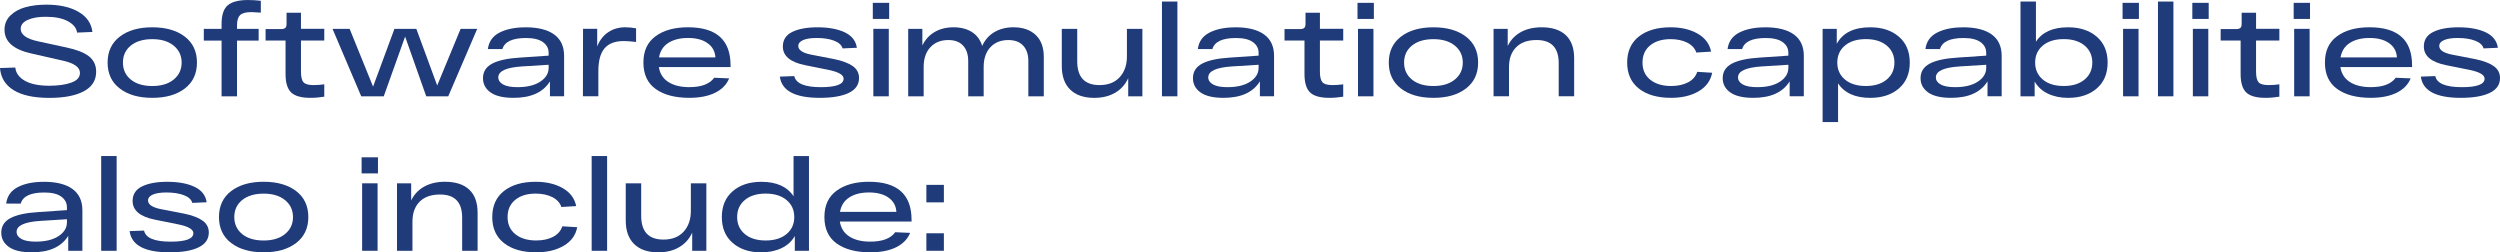
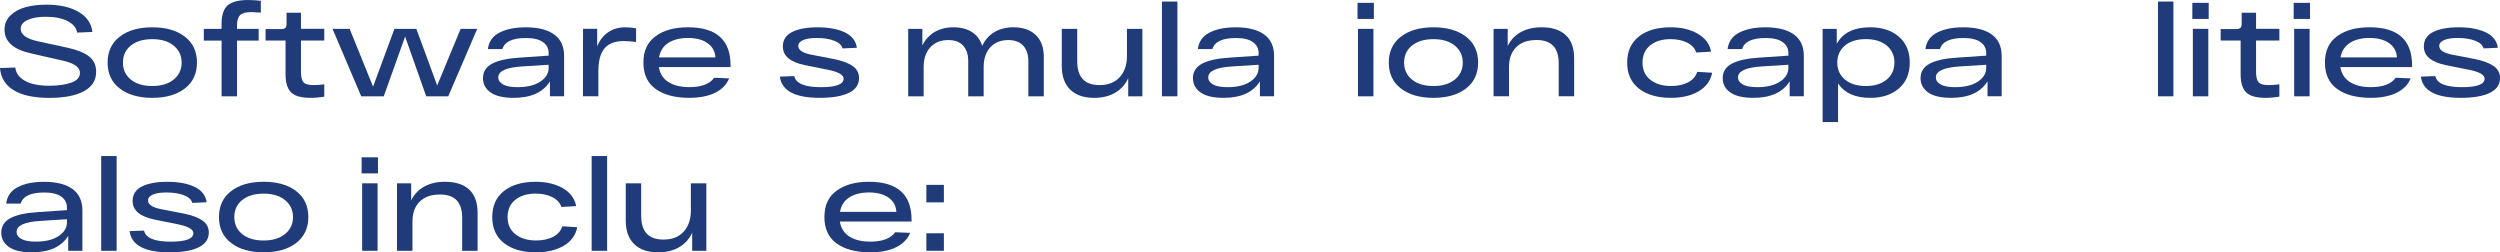
<svg xmlns="http://www.w3.org/2000/svg" id="_Слой_2" data-name="Слой 2" viewBox="0 0 1241.05 125.26">
  <defs>
    <style> .cls-1 { fill: #203b79; } </style>
  </defs>
  <g id="_Слой_1-2" data-name="Слой 1">
    <g>
      <path class="cls-1" d="M7.6,33.49c.25,2.73,1.82,4.92,4.7,6.58,2.88,1.66,6.96,2.49,12.24,2.49,4.3,0,7.9-.51,10.8-1.53,2.9-1.02,4.35-2.64,4.35-4.86,0-2.81-2.92-4.86-8.76-6.13l-15.21-3.45c-8.99-1.96-13.48-5.9-13.48-11.82,0-2.81.98-5.18,2.94-7.09,1.96-1.92,4.46-3.29,7.51-4.12,3.04-.83,6.51-1.25,10.38-1.25,6.47,0,11.77,1.18,15.88,3.55,4.11,2.37,6.42,5.7,6.93,10l-7.61.32c-.3-2.26-1.81-4.13-4.54-5.62-2.73-1.49-6.39-2.24-10.99-2.24-3.71,0-6.71.52-9.01,1.57s-3.45,2.52-3.45,4.44c0,2.85,2.81,4.9,8.44,6.14l14.44,3.13c4.99,1.07,8.66,2.52,11.02,4.38,2.36,1.85,3.55,4.4,3.55,7.64,0,4.3-2.06,7.54-6.17,9.71s-9.79,3.26-17.03,3.26c-7.67,0-13.58-1.27-17.73-3.8-4.15-2.54-6.42-6.21-6.81-11.02l7.6-.25Z" />
      <path class="cls-1" d="M59.46,43.94c-4.03-3.09-6.04-7.38-6.04-12.88s2.01-9.79,6.04-12.88c4.03-3.09,9.4-4.63,16.14-4.63s12.11,1.54,16.14,4.63c4.03,3.09,6.04,7.38,6.04,12.88s-2.01,9.79-6.04,12.88c-4.03,3.09-9.4,4.63-16.14,4.63s-12.11-1.54-16.14-4.63ZM64.93,22.62c-2.6,2.13-3.9,4.94-3.9,8.44s1.3,6.31,3.9,8.44c2.6,2.13,6.16,3.2,10.67,3.2s8.02-1.08,10.64-3.23c2.62-2.15,3.93-4.95,3.93-8.4s-1.31-6.25-3.93-8.4c-2.62-2.15-6.17-3.23-10.64-3.23s-8.07,1.07-10.67,3.2Z" />
      <path class="cls-1" d="M124.81,6.01c-2.73,0-4.6.5-5.62,1.5-1.02,1-1.53,2.67-1.53,5.02v1.79h10.74v5.82h-10.74v27.67h-7.67v-27.67h-8.82v-5.82h8.82v-2.36c0-4.52,1.03-7.64,3.1-9.36s5.4-2.59,10-2.59c2.09,0,4.22.13,6.39.38v5.88c-2.47-.17-4.03-.26-4.67-.26Z" />
      <path class="cls-1" d="M160.98,20.13h-11.57v15.4c0,2.6.41,4.37,1.25,5.3.83.94,2.48,1.41,4.95,1.41,1.66,0,3.45-.13,5.37-.38v6.13c-2.26.38-4.56.58-6.9.58-4.52,0-7.7-.9-9.55-2.68-1.85-1.79-2.78-4.83-2.78-9.14v-16.62h-9.91v-5.69h7.6c1.02,0,1.75-.19,2.17-.58.43-.38.64-1.02.64-1.92v-5.62h7.16v7.99h11.57v5.82Z" />
      <path class="cls-1" d="M228.66,14.32h8.24l-14.38,33.49h-10.93l-10.48-29.65-10.61,29.65h-11.18l-14.25-33.49h8.5l11.63,28.69,10.61-28.69h10.87l10.35,28.12,11.63-28.12Z" />
      <path class="cls-1" d="M261.12,13.55c6.18.04,10.88,1.26,14.09,3.64,3.22,2.39,4.82,5.9,4.82,10.54v20.07h-7.03v-7.41c-3.37,5.45-9.39,8.18-18.09,8.18-5.07,0-8.86-.9-11.38-2.68-2.51-1.79-3.77-4.15-3.77-7.09,0-3.2,1.52-5.6,4.57-7.22,3.04-1.62,7.68-2.62,13.9-3l14.12-.96v-1.41c0-2.17-.94-3.94-2.81-5.3s-4.69-2.04-8.44-2.04c-6.73,0-10.63,1.83-11.7,5.5h-7.22c.47-3.75,2.43-6.5,5.88-8.24s7.8-2.6,13.04-2.56ZM256.9,43.27c4.77,0,8.54-.92,11.31-2.75s4.15-4.11,4.15-6.84v-1.53l-13.23.83c-7.84.51-11.76,2.32-11.76,5.43,0,1.45.79,2.62,2.37,3.52,1.58.89,3.96,1.34,7.16,1.34Z" />
      <path class="cls-1" d="M310.52,13.55c1.66,0,3.41.17,5.24.51v6.77c-2.6-.3-4.64-.45-6.13-.45-4.3,0-7.48,1.2-9.52,3.61-2.04,2.41-3.07,6.15-3.07,11.21v12.59h-7.67l.06-33.49h7.03v8.75c1.23-3.11,3.07-5.47,5.5-7.09,2.43-1.62,5.28-2.43,8.56-2.43Z" />
      <path class="cls-1" d="M362.67,32.4v.89h-35.6c.51,3.28,2.1,5.76,4.76,7.45,2.66,1.68,6.1,2.52,10.32,2.52,6.01,0,10.14-1.55,12.4-4.67l7.41.32c-1.24,3.07-3.55,5.44-6.93,7.12-3.39,1.68-7.68,2.53-12.88,2.53-7.03,0-12.58-1.46-16.65-4.38-4.07-2.92-6.1-7.29-6.1-13.13s2.01-10.11,6.04-13.07c4.03-2.96,9.38-4.44,16.07-4.44,14.1,0,21.15,6.29,21.15,18.85ZM341.52,18.85c-3.92,0-7.16.81-9.71,2.43s-4.11,4.03-4.66,7.22h27.99c-.17-2.98-1.46-5.34-3.87-7.06-2.41-1.73-5.66-2.59-9.75-2.59Z" />
      <path class="cls-1" d="M418.27,24.03c-.47-1.66-1.87-2.94-4.19-3.83-2.32-.89-5.21-1.34-8.66-1.34-2.94,0-5.2.35-6.77,1.05-1.58.7-2.37,1.67-2.37,2.91,0,2,2.09,3.43,6.26,4.28l11.57,2.24c4.09.85,7.17,2.01,9.23,3.48,2.07,1.47,3.1,3.44,3.1,5.91,0,3.28-1.69,5.74-5.08,7.38-3.39,1.64-8.19,2.46-14.41,2.46-12.31,0-18.92-3.52-19.81-10.54l7.16-.26c.77,3.66,5.18,5.5,13.23,5.5,7.5,0,11.25-1.41,11.25-4.22,0-1.83-2.37-3.26-7.09-4.28l-12.08-2.43c-7.33-1.49-10.99-4.58-10.99-9.27,0-3.28,1.55-5.69,4.66-7.22,3.11-1.53,7.29-2.3,12.53-2.3,5.5,0,10,.83,13.52,2.49,3.51,1.66,5.53,4.22,6.04,7.67l-7.09.32Z" />
-       <path class="cls-1" d="M433.28,9.39V1.41h8.12v7.99h-8.12ZM433.54,47.8V14.32h7.67v33.49h-7.67Z" />
      <path class="cls-1" d="M503.2,13.55c4.6,0,8.24,1.27,10.93,3.8s4.03,6.17,4.03,10.9v19.56h-7.67v-17.51c0-3.24-.85-5.78-2.56-7.64-1.7-1.85-4.15-2.78-7.35-2.78-3.75,0-6.73,1.19-8.95,3.58-2.22,2.39-3.32,5.67-3.32,9.84v14.51h-7.67v-17.51c0-3.24-.84-5.78-2.53-7.64-1.68-1.85-4.12-2.78-7.32-2.78-3.75,0-6.73,1.19-8.95,3.58-2.22,2.39-3.32,5.67-3.32,9.84v14.51h-7.67V14.32h7.03v8.24c1.41-2.9,3.44-5.12,6.1-6.68,2.66-1.55,5.78-2.33,9.36-2.33s6.72.79,9.17,2.36c2.45,1.58,4.14,3.88,5.08,6.9,1.32-2.98,3.33-5.27,6.04-6.87s5.89-2.4,9.55-2.4Z" />
      <path class="cls-1" d="M559.43,14.32h7.67v33.49h-7.03v-9.01c-1.41,3.11-3.56,5.52-6.45,7.22-2.9,1.7-6.37,2.56-10.42,2.56-5.11,0-9.07-1.35-11.89-4.06-2.81-2.71-4.22-6.64-4.22-11.79V14.32h7.67v16.1c0,7.88,3.69,11.82,11.06,11.82,4.3,0,7.65-1.31,10.03-3.93,2.38-2.62,3.58-6.06,3.58-10.32v-13.68Z" />
      <path class="cls-1" d="M576.82.77h7.67v47.04h-7.67V.77Z" />
      <path class="cls-1" d="M613.56,13.55c6.18.04,10.88,1.26,14.09,3.64,3.22,2.39,4.82,5.9,4.82,10.54v20.07h-7.03v-7.41c-3.37,5.45-9.39,8.18-18.09,8.18-5.07,0-8.86-.9-11.38-2.68-2.51-1.79-3.77-4.15-3.77-7.09,0-3.2,1.52-5.6,4.57-7.22,3.04-1.62,7.68-2.62,13.9-3l14.12-.96v-1.41c0-2.17-.94-3.94-2.81-5.3s-4.69-2.04-8.44-2.04c-6.73,0-10.63,1.83-11.7,5.5h-7.22c.47-3.75,2.43-6.5,5.88-8.24s7.8-2.6,13.04-2.56ZM609.34,43.27c4.77,0,8.54-.92,11.31-2.75s4.15-4.11,4.15-6.84v-1.53l-13.23.83c-7.84.51-11.76,2.32-11.76,5.43,0,1.45.79,2.62,2.37,3.52,1.58.89,3.96,1.34,7.16,1.34Z" />
-       <path class="cls-1" d="M666.8,20.13h-11.57v15.4c0,2.6.42,4.37,1.25,5.3.83.94,2.48,1.41,4.95,1.41,1.66,0,3.45-.13,5.37-.38v6.13c-2.26.38-4.56.58-6.9.58-4.52,0-7.7-.9-9.55-2.68-1.85-1.79-2.78-4.83-2.78-9.14v-16.62h-9.91v-5.69h7.61c1.02,0,1.75-.19,2.17-.58.42-.38.64-1.02.64-1.92v-5.62h7.16v7.99h11.57v5.82Z" />
      <path class="cls-1" d="M673.89,9.39V1.41h8.12v7.99h-8.12ZM674.14,47.8V14.32h7.67v33.49h-7.67Z" />
      <path class="cls-1" d="M695.46,43.94c-4.03-3.09-6.04-7.38-6.04-12.88s2.01-9.79,6.04-12.88c4.03-3.09,9.4-4.63,16.13-4.63s12.11,1.54,16.14,4.63c4.03,3.09,6.04,7.38,6.04,12.88s-2.01,9.79-6.04,12.88c-4.03,3.09-9.4,4.63-16.14,4.63s-12.11-1.54-16.13-4.63ZM700.92,22.62c-2.6,2.13-3.9,4.94-3.9,8.44s1.3,6.31,3.9,8.44c2.6,2.13,6.16,3.2,10.67,3.2s8.02-1.08,10.64-3.23c2.62-2.15,3.93-4.95,3.93-8.4s-1.31-6.25-3.93-8.4c-2.62-2.15-6.17-3.23-10.64-3.23s-8.07,1.07-10.67,3.2Z" />
      <path class="cls-1" d="M765.34,13.55c5.2,0,9.18,1.3,11.95,3.9,2.77,2.6,4.15,6.43,4.15,11.5v18.85h-7.67v-16.49c0-7.62-3.66-11.44-10.99-11.44-4.39,0-7.76,1.19-10.13,3.58-2.37,2.39-3.55,5.67-3.55,9.84v14.51h-7.67V14.32h7.03v8.5c1.45-2.98,3.61-5.27,6.49-6.87,2.88-1.6,6.34-2.4,10.38-2.4Z" />
      <path class="cls-1" d="M849.95,36.11c-.77,3.96-3,7.03-6.71,9.2s-8.27,3.26-13.68,3.26c-6.73,0-12.05-1.52-15.95-4.57-3.9-3.04-5.85-7.36-5.85-12.94s1.94-9.89,5.82-12.94,9.12-4.57,15.72-4.57c5.28,0,9.77,1.05,13.45,3.16,3.68,2.11,5.91,5.08,6.68,8.92l-7.35.45c-.72-2.13-2.24-3.77-4.54-4.92-2.3-1.15-5.05-1.73-8.24-1.73-4.22,0-7.59,1.03-10.13,3.1-2.54,2.07-3.8,4.91-3.8,8.53s1.29,6.47,3.87,8.53c2.58,2.07,6.02,3.1,10.32,3.1,3.32,0,6.13-.61,8.44-1.82,2.3-1.21,3.81-2.95,4.54-5.21l7.41.45Z" />
      <path class="cls-1" d="M876.54,13.55c6.18.04,10.88,1.26,14.09,3.64,3.22,2.39,4.82,5.9,4.82,10.54v20.07h-7.03v-7.41c-3.37,5.45-9.39,8.18-18.09,8.18-5.07,0-8.86-.9-11.38-2.68-2.51-1.79-3.77-4.15-3.77-7.09,0-3.2,1.52-5.6,4.57-7.22,3.04-1.62,7.68-2.62,13.9-3l14.12-.96v-1.41c0-2.17-.94-3.94-2.81-5.3s-4.69-2.04-8.44-2.04c-6.73,0-10.63,1.83-11.7,5.5h-7.22c.47-3.75,2.43-6.5,5.88-8.24s7.8-2.6,13.04-2.56ZM872.32,43.27c4.77,0,8.54-.92,11.31-2.75s4.15-4.11,4.15-6.84v-1.53l-13.23.83c-7.84.51-11.76,2.32-11.76,5.43,0,1.45.79,2.62,2.37,3.52,1.58.89,3.96,1.34,7.16,1.34Z" />
      <path class="cls-1" d="M928.43,13.55c5.88,0,10.62,1.56,14.22,4.67,3.6,3.11,5.4,7.39,5.4,12.84s-1.8,9.74-5.4,12.85c-3.6,3.11-8.34,4.67-14.22,4.67-7.46,0-12.78-2.39-15.98-7.16v19.17h-7.67V14.32h7.03v7.41c2.98-5.45,8.52-8.18,16.62-8.18ZM926.25,42.69c4.35,0,7.8-1.06,10.35-3.2,2.56-2.13,3.83-4.94,3.83-8.44s-1.28-6.3-3.83-8.44c-2.56-2.13-6.01-3.2-10.35-3.2s-7.85,1.07-10.38,3.2c-2.54,2.13-3.8,4.94-3.8,8.44s1.27,6.31,3.8,8.44c2.54,2.13,6,3.2,10.38,3.2Z" />
      <path class="cls-1" d="M974.76,13.55c6.18.04,10.88,1.26,14.09,3.64,3.22,2.39,4.82,5.9,4.82,10.54v20.07h-7.03v-7.41c-3.37,5.45-9.39,8.18-18.09,8.18-5.07,0-8.86-.9-11.38-2.68-2.51-1.79-3.77-4.15-3.77-7.09,0-3.2,1.52-5.6,4.57-7.22,3.04-1.62,7.68-2.62,13.9-3l14.12-.96v-1.41c0-2.17-.94-3.94-2.81-5.3s-4.69-2.04-8.44-2.04c-6.73,0-10.63,1.83-11.7,5.5h-7.22c.47-3.75,2.43-6.5,5.88-8.24s7.8-2.6,13.04-2.56ZM970.54,43.27c4.77,0,8.54-.92,11.31-2.75s4.15-4.11,4.15-6.84v-1.53l-13.23.83c-7.84.51-11.76,2.32-11.76,5.43,0,1.45.79,2.62,2.37,3.52,1.58.89,3.96,1.34,7.16,1.34Z" />
-       <path class="cls-1" d="M1026.65,13.55c5.88,0,10.62,1.56,14.22,4.67,3.6,3.11,5.4,7.39,5.4,12.84s-1.8,9.74-5.4,12.85c-3.6,3.11-8.34,4.67-14.22,4.67-3.75,0-7.08-.69-10-2.08-2.92-1.38-5.12-3.4-6.61-6.04v7.35h-7.03V.77h7.67v19.94c3.07-4.77,8.39-7.16,15.98-7.16ZM1024.48,42.69c4.34,0,7.79-1.06,10.35-3.2,2.56-2.13,3.83-4.94,3.83-8.44s-1.28-6.3-3.83-8.44c-2.56-2.13-6.01-3.2-10.35-3.2s-7.85,1.07-10.39,3.2c-2.54,2.13-3.8,4.94-3.8,8.44s1.27,6.31,3.8,8.44c2.54,2.13,6,3.2,10.39,3.2Z" />
-       <path class="cls-1" d="M1053.68,9.39V1.41h8.12v7.99h-8.12ZM1053.94,47.8V14.32h7.67v33.49h-7.67Z" />
      <path class="cls-1" d="M1071.26.77h7.67v47.04h-7.67V.77Z" />
      <path class="cls-1" d="M1088.32,9.39V1.41h8.12v7.99h-8.12ZM1088.58,47.8V14.32h7.67v33.49h-7.67Z" />
      <path class="cls-1" d="M1131.52,20.13h-11.57v15.4c0,2.6.42,4.37,1.25,5.3.83.94,2.48,1.41,4.95,1.41,1.66,0,3.45-.13,5.37-.38v6.13c-2.26.38-4.56.58-6.9.58-4.52,0-7.7-.9-9.55-2.68-1.85-1.79-2.78-4.83-2.78-9.14v-16.62h-9.91v-5.69h7.61c1.02,0,1.75-.19,2.17-.58.42-.38.64-1.02.64-1.92v-5.62h7.16v7.99h11.57v5.82Z" />
      <path class="cls-1" d="M1138.62,9.39V1.41h8.12v7.99h-8.12ZM1138.87,47.8V14.32h7.67v33.49h-7.67Z" />
      <path class="cls-1" d="M1197.41,32.4v.89h-35.6c.51,3.28,2.1,5.76,4.76,7.45,2.66,1.68,6.1,2.52,10.32,2.52,6.01,0,10.14-1.55,12.4-4.67l7.41.32c-1.24,3.07-3.55,5.44-6.93,7.12-3.39,1.68-7.68,2.53-12.88,2.53-7.03,0-12.58-1.46-16.65-4.38-4.07-2.92-6.1-7.29-6.1-13.13s2.01-10.11,6.04-13.07c4.03-2.96,9.38-4.44,16.07-4.44,14.1,0,21.15,6.29,21.15,18.85ZM1176.26,18.85c-3.92,0-7.16.81-9.71,2.43s-4.11,4.03-4.66,7.22h27.99c-.17-2.98-1.46-5.34-3.87-7.06-2.41-1.73-5.66-2.59-9.75-2.59Z" />
      <path class="cls-1" d="M1232.88,24.03c-.47-1.66-1.86-2.94-4.19-3.83s-5.21-1.34-8.66-1.34c-2.94,0-5.2.35-6.77,1.05-1.58.7-2.37,1.67-2.37,2.91,0,2,2.09,3.43,6.26,4.28l11.57,2.24c4.09.85,7.17,2.01,9.24,3.48,2.06,1.47,3.1,3.44,3.1,5.91,0,3.28-1.69,5.74-5.08,7.38-3.39,1.64-8.19,2.46-14.41,2.46-12.31,0-18.92-3.52-19.81-10.54l7.16-.26c.77,3.66,5.18,5.5,13.23,5.5,7.5,0,11.25-1.41,11.25-4.22,0-1.83-2.37-3.26-7.09-4.28l-12.08-2.43c-7.33-1.49-10.99-4.58-10.99-9.27,0-3.28,1.55-5.69,4.67-7.22,3.11-1.53,7.29-2.3,12.53-2.3,5.5,0,10,.83,13.52,2.49,3.52,1.66,5.53,4.22,6.04,7.67l-7.09.32Z" />
      <path class="cls-1" d="M21.98,90.24c6.18.04,10.87,1.26,14.09,3.64,3.22,2.39,4.83,5.9,4.83,10.54v20.07h-7.03v-7.41c-3.37,5.45-9.39,8.18-18.09,8.18-5.07,0-8.86-.89-11.38-2.68-2.51-1.79-3.77-4.15-3.77-7.09,0-3.2,1.52-5.6,4.57-7.22,3.05-1.62,7.68-2.62,13.9-3l14.12-.96v-1.41c0-2.17-.94-3.94-2.81-5.3-1.88-1.36-4.69-2.04-8.44-2.04-6.73,0-10.63,1.83-11.69,5.5H3.07c.47-3.75,2.43-6.5,5.88-8.24,3.45-1.75,7.8-2.6,13.04-2.56ZM17.77,119.95c4.77,0,8.54-.92,11.31-2.75,2.77-1.83,4.15-4.11,4.15-6.84v-1.53l-13.23.83c-7.84.51-11.76,2.32-11.76,5.43,0,1.45.79,2.62,2.36,3.52s3.96,1.34,7.16,1.34Z" />
      <path class="cls-1" d="M50.23,77.46h7.67v47.04h-7.67v-47.04Z" />
      <path class="cls-1" d="M95.47,100.72c-.47-1.66-1.86-2.94-4.19-3.83s-5.21-1.34-8.66-1.34c-2.94,0-5.2.35-6.77,1.05s-2.36,1.67-2.36,2.91c0,2,2.09,3.43,6.26,4.28l11.57,2.24c4.09.85,7.17,2.01,9.23,3.48,2.07,1.47,3.1,3.44,3.1,5.91,0,3.28-1.69,5.74-5.08,7.38-3.39,1.64-8.19,2.46-14.41,2.46-12.31,0-18.92-3.52-19.81-10.54l7.16-.26c.77,3.67,5.18,5.5,13.23,5.5,7.5,0,11.25-1.41,11.25-4.22,0-1.83-2.36-3.26-7.09-4.28l-12.08-2.43c-7.33-1.49-10.99-4.58-10.99-9.27,0-3.28,1.55-5.69,4.67-7.22,3.11-1.53,7.29-2.3,12.53-2.3,5.5,0,10,.83,13.52,2.49,3.52,1.66,5.53,4.22,6.04,7.67l-7.09.32Z" />
      <path class="cls-1" d="M114.74,120.62c-4.03-3.09-6.04-7.38-6.04-12.88s2.01-9.79,6.04-12.88c4.03-3.09,9.4-4.63,16.14-4.63s12.11,1.54,16.14,4.63c4.03,3.09,6.04,7.38,6.04,12.88s-2.01,9.79-6.04,12.88c-4.03,3.09-9.41,4.63-16.14,4.63s-12.11-1.54-16.14-4.63ZM120.21,99.31c-2.6,2.13-3.9,4.94-3.9,8.44s1.3,6.31,3.9,8.44c2.6,2.13,6.16,3.2,10.67,3.2s8.02-1.08,10.64-3.23c2.62-2.15,3.93-4.95,3.93-8.4s-1.31-6.25-3.93-8.4-6.17-3.23-10.64-3.23-8.07,1.07-10.67,3.2Z" />
      <path class="cls-1" d="M179.51,86.08v-7.99h8.12v7.99h-8.12ZM179.77,124.49v-33.49h7.67v33.49h-7.67Z" />
      <path class="cls-1" d="M220.99,90.24c5.2,0,9.18,1.3,11.95,3.9,2.77,2.6,4.15,6.43,4.15,11.5v18.85h-7.67v-16.49c0-7.63-3.66-11.44-10.99-11.44-4.39,0-7.77,1.19-10.13,3.58-2.36,2.39-3.55,5.67-3.55,9.84v14.51h-7.67v-33.49h7.03v8.5c1.45-2.98,3.61-5.27,6.49-6.87,2.88-1.6,6.34-2.4,10.38-2.4Z" />
      <path class="cls-1" d="M286.55,112.8c-.77,3.96-3,7.03-6.71,9.2-3.71,2.17-8.27,3.26-13.68,3.26-6.73,0-12.05-1.52-15.95-4.57s-5.85-7.36-5.85-12.94,1.94-9.89,5.82-12.94c3.88-3.05,9.12-4.57,15.72-4.57,5.28,0,9.77,1.05,13.45,3.16,3.68,2.11,5.91,5.08,6.68,8.91l-7.35.45c-.72-2.13-2.24-3.77-4.54-4.92s-5.05-1.73-8.24-1.73c-4.22,0-7.59,1.03-10.13,3.1-2.54,2.07-3.8,4.91-3.8,8.53s1.29,6.47,3.87,8.53c2.58,2.07,6.02,3.1,10.32,3.1,3.32,0,6.13-.61,8.44-1.82,2.3-1.21,3.81-2.95,4.54-5.21l7.41.45Z" />
      <path class="cls-1" d="M293.71,77.46h7.67v47.04h-7.67v-47.04Z" />
      <path class="cls-1" d="M342.98,91h7.67v33.49h-7.03v-9.01c-1.41,3.11-3.56,5.52-6.46,7.22-2.9,1.71-6.37,2.56-10.42,2.56-5.11,0-9.08-1.35-11.89-4.06-2.81-2.71-4.22-6.63-4.22-11.79v-18.4h7.67v16.1c0,7.88,3.68,11.82,11.05,11.82,4.3,0,7.65-1.31,10.03-3.93,2.39-2.62,3.58-6.06,3.58-10.32v-13.68Z" />
-       <path class="cls-1" d="M393.92,77.46h7.67v47.04h-7.03v-7.35c-1.49,2.64-3.7,4.66-6.61,6.04-2.92,1.38-6.27,2.08-10.07,2.08-5.84,0-10.55-1.55-14.15-4.67-3.6-3.11-5.4-7.39-5.4-12.84s1.8-9.74,5.4-12.84c3.6-3.11,8.34-4.67,14.22-4.67,7.5,0,12.82,2.39,15.98,7.16v-19.94ZM380.11,119.38c4.35,0,7.79-1.06,10.35-3.2,2.56-2.13,3.83-4.94,3.83-8.44s-1.28-6.3-3.83-8.44c-2.56-2.13-6.01-3.2-10.35-3.2s-7.85,1.07-10.38,3.2c-2.54,2.13-3.8,4.94-3.8,8.44s1.27,6.31,3.8,8.44c2.53,2.13,6,3.2,10.38,3.2Z" />
      <path class="cls-1" d="M452.52,109.09v.89h-35.6c.51,3.28,2.1,5.76,4.76,7.45s6.1,2.52,10.32,2.52c6.01,0,10.14-1.55,12.4-4.67l7.41.32c-1.24,3.07-3.55,5.44-6.93,7.13-3.39,1.68-7.68,2.52-12.88,2.52-7.03,0-12.58-1.46-16.65-4.38-4.07-2.92-6.1-7.3-6.1-13.13s2.01-10.11,6.04-13.07c4.03-2.96,9.38-4.44,16.07-4.44,14.1,0,21.15,6.29,21.15,18.85ZM431.37,95.54c-3.92,0-7.16.81-9.71,2.43-2.56,1.62-4.11,4.03-4.67,7.22h27.99c-.17-2.98-1.46-5.34-3.87-7.06-2.41-1.72-5.66-2.59-9.75-2.59Z" />
      <path class="cls-1" d="M459.87,100.46v-8.69h8.69v8.69h-8.69ZM459.87,124.49v-8.69h8.69v8.69h-8.69Z" />
    </g>
  </g>
</svg>